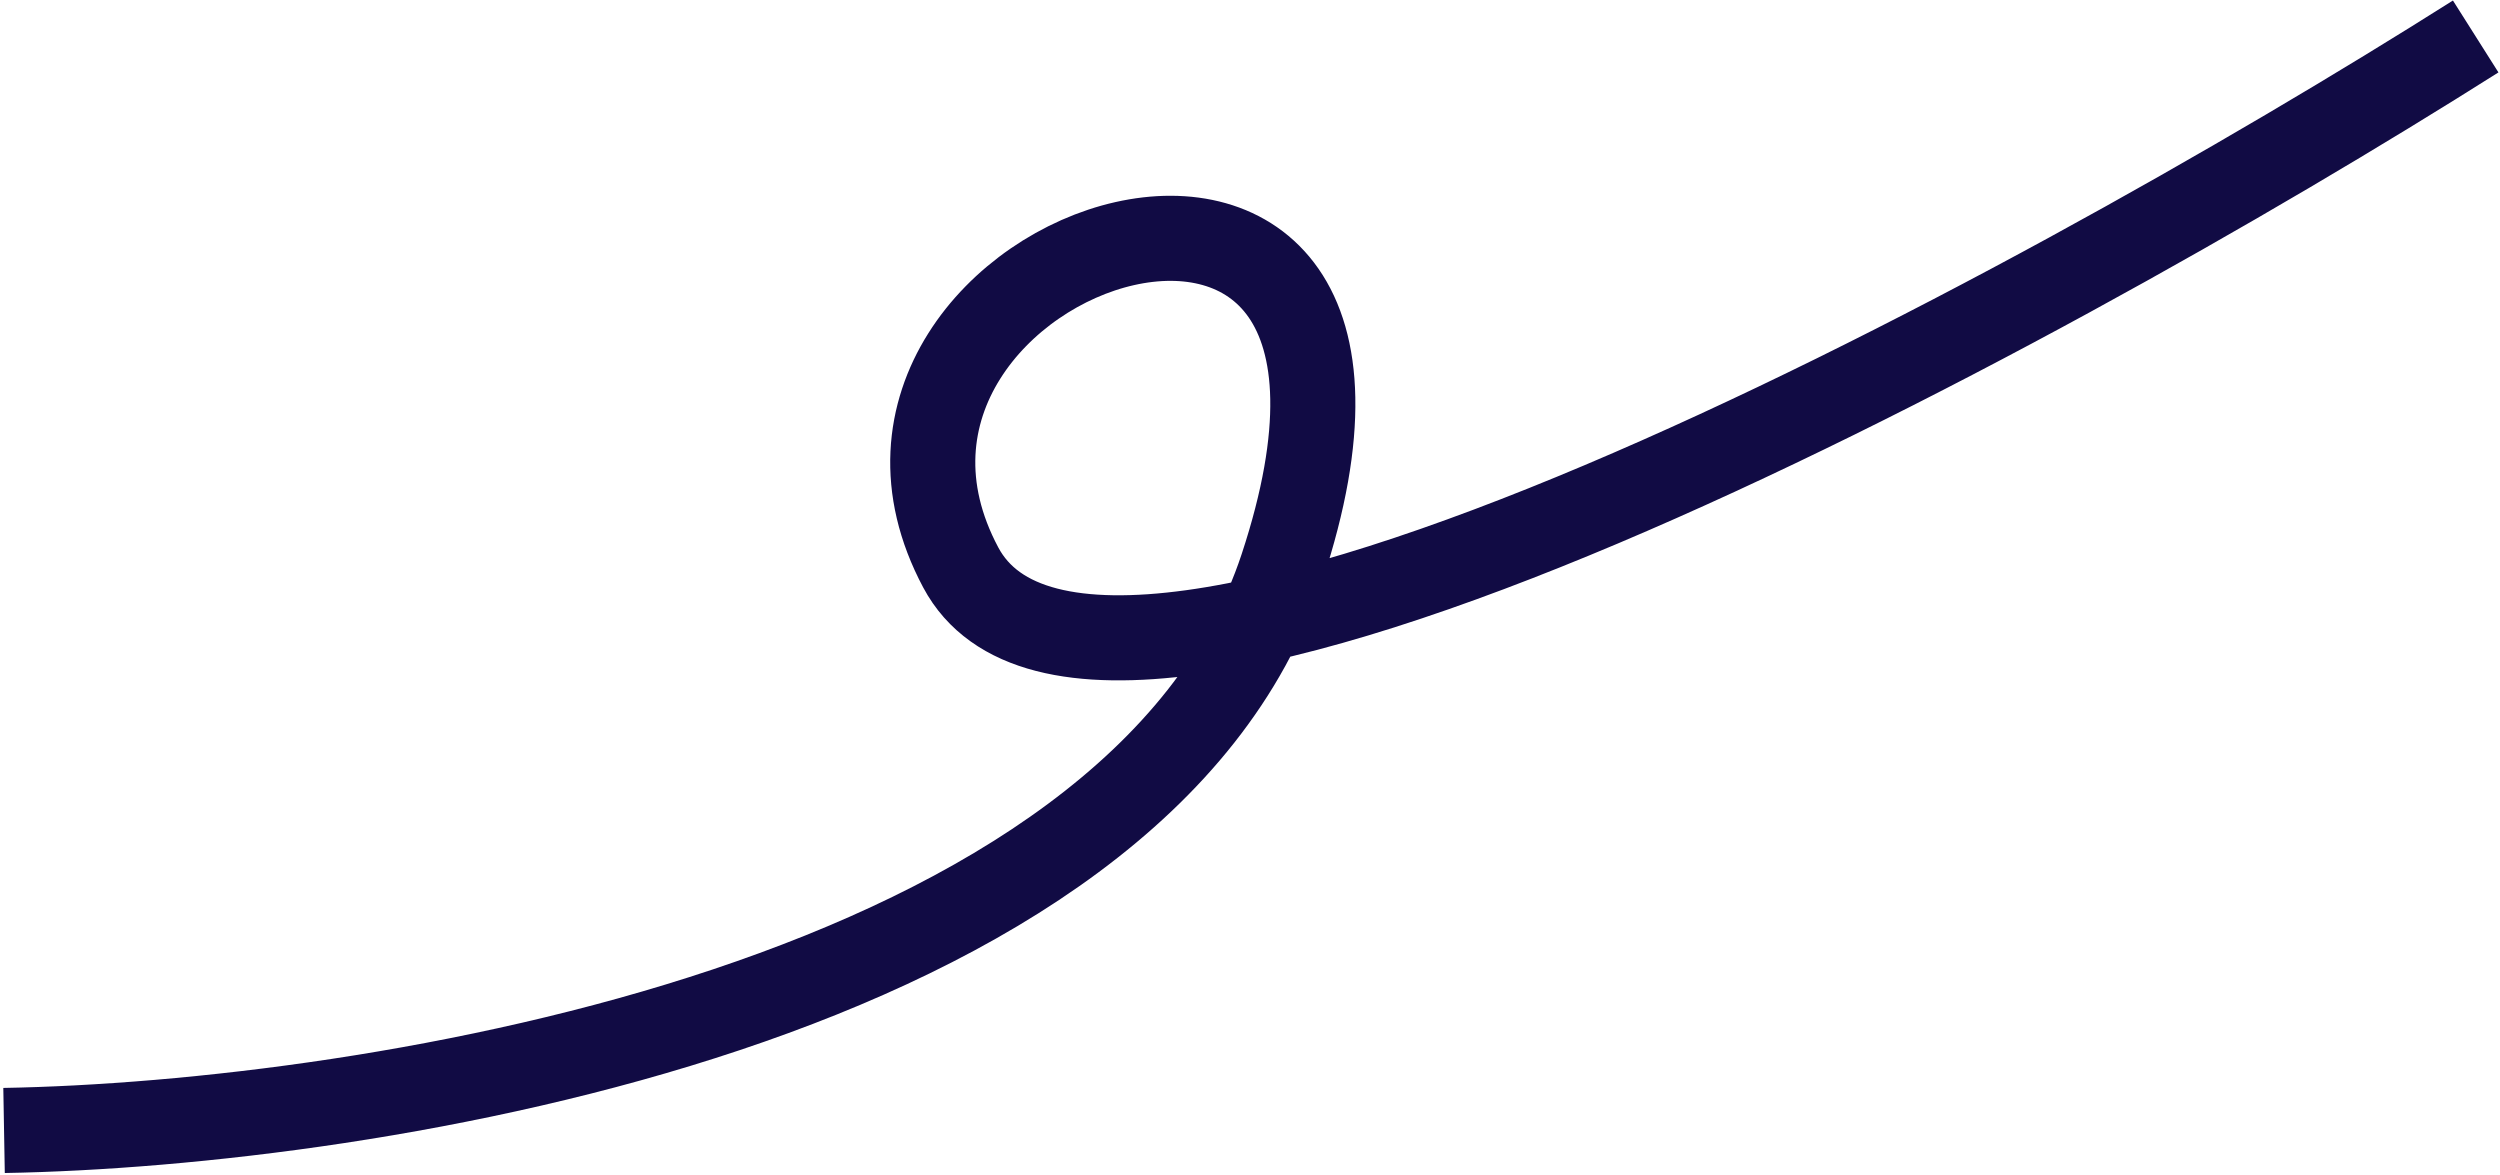
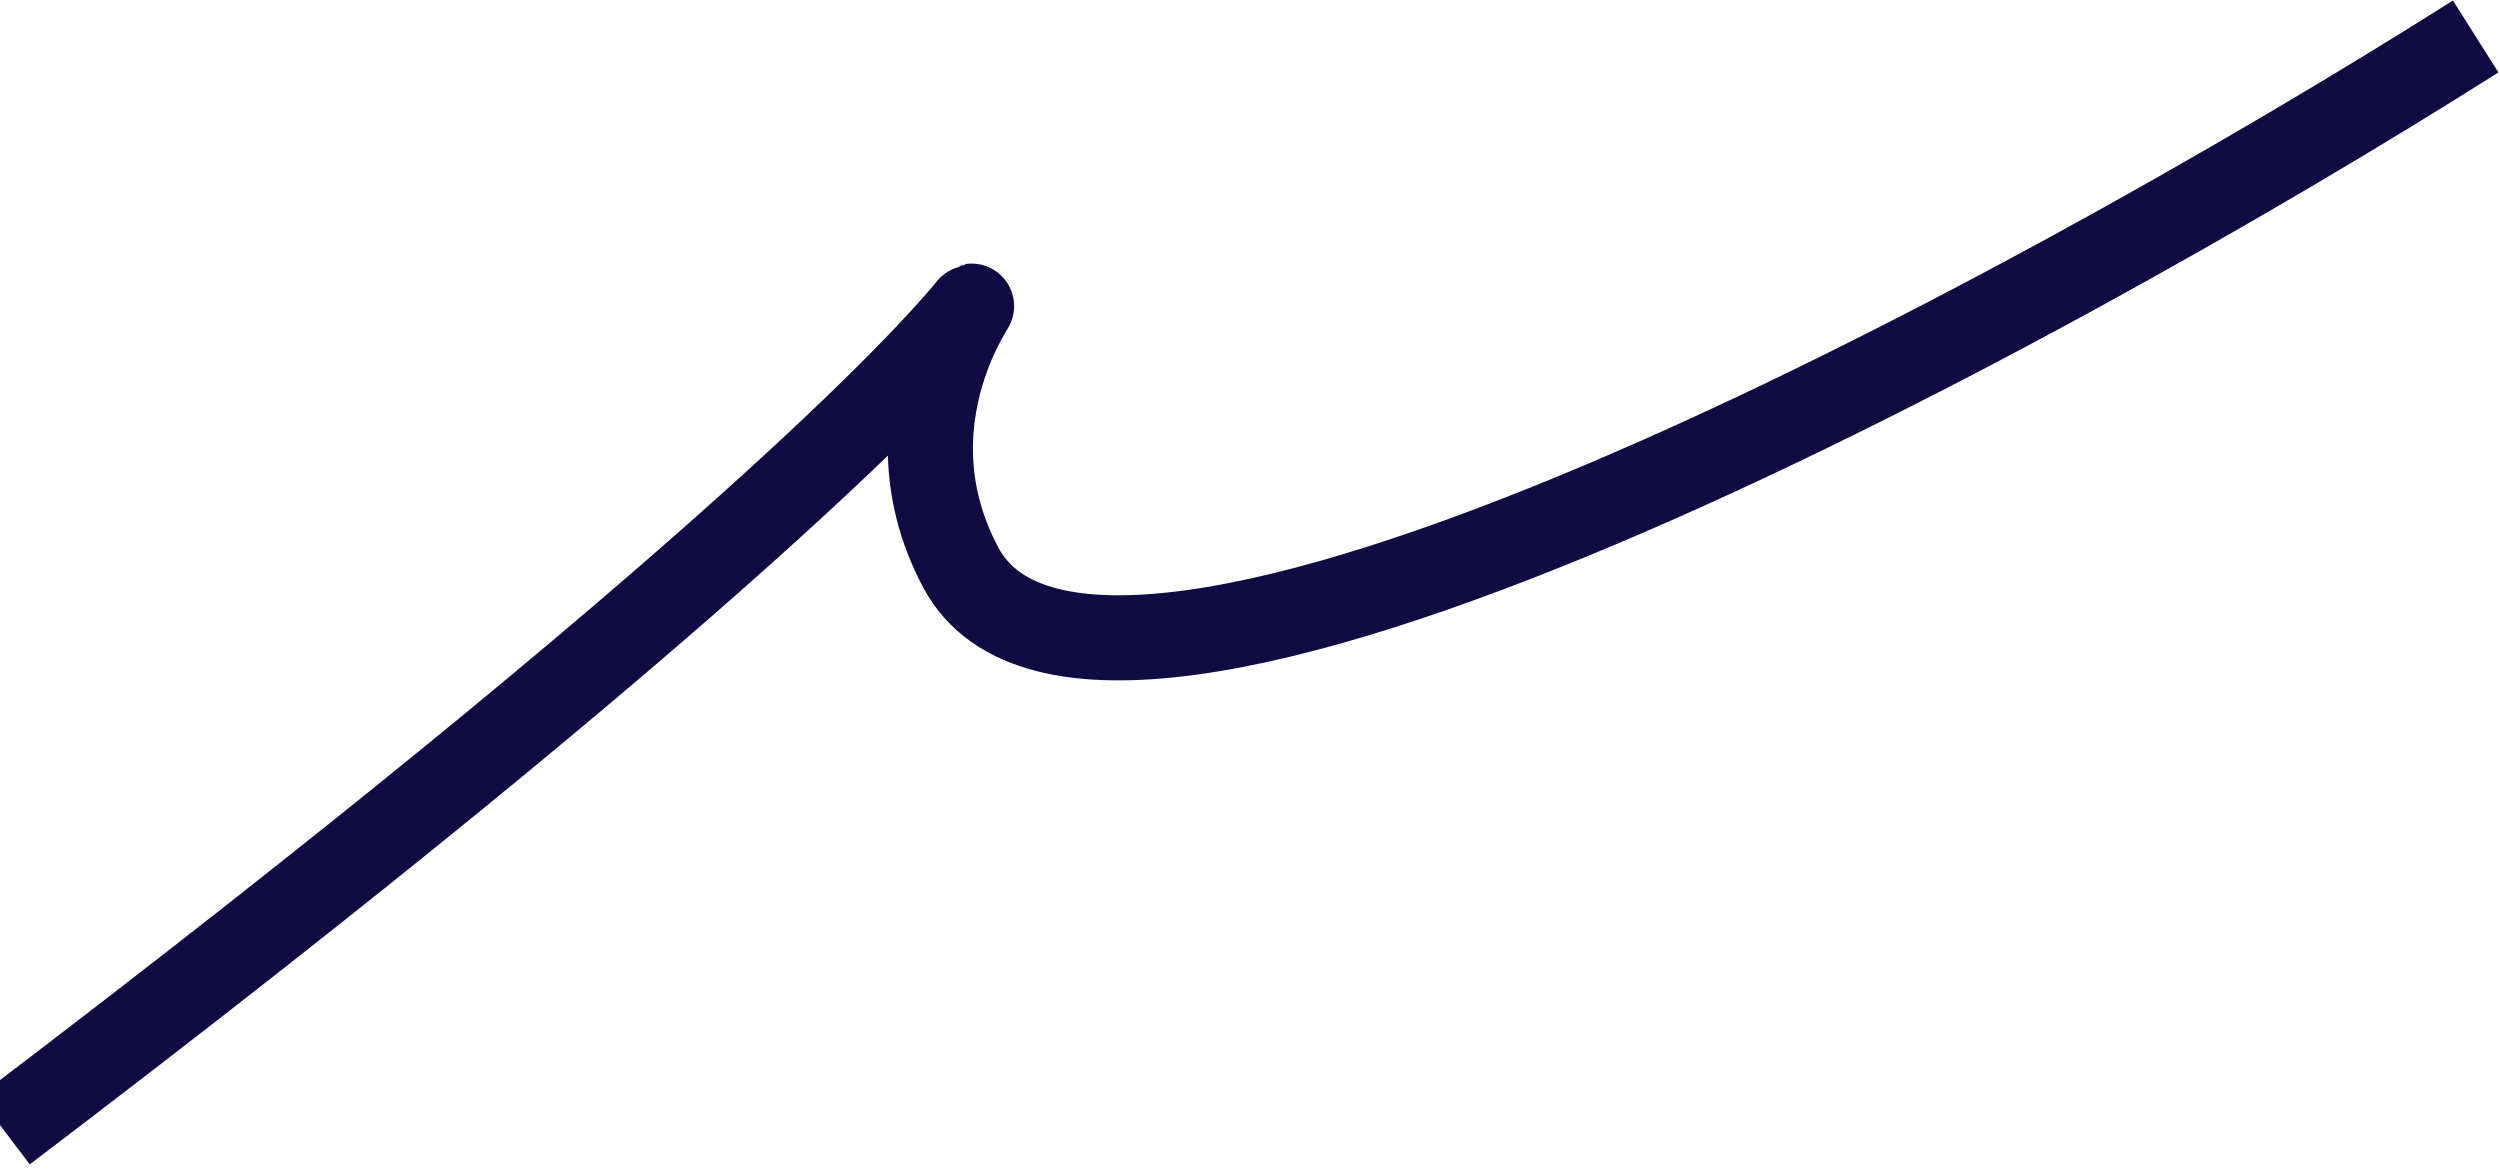
<svg xmlns="http://www.w3.org/2000/svg" width="617" height="290" viewBox="0 0 617 290" fill="none">
-   <path d="M1 279C91.37 277.421 280.971 247.421 316.41 140.053C360.71 5.842 195.03 61.105 237.115 140.053C270.782 203.211 500.4 79 611 9" stroke="#110B44" stroke-width="21" />
+   <path d="M1 279C360.71 5.842 195.03 61.105 237.115 140.053C270.782 203.211 500.4 79 611 9" stroke="#110B44" stroke-width="21" />
</svg>